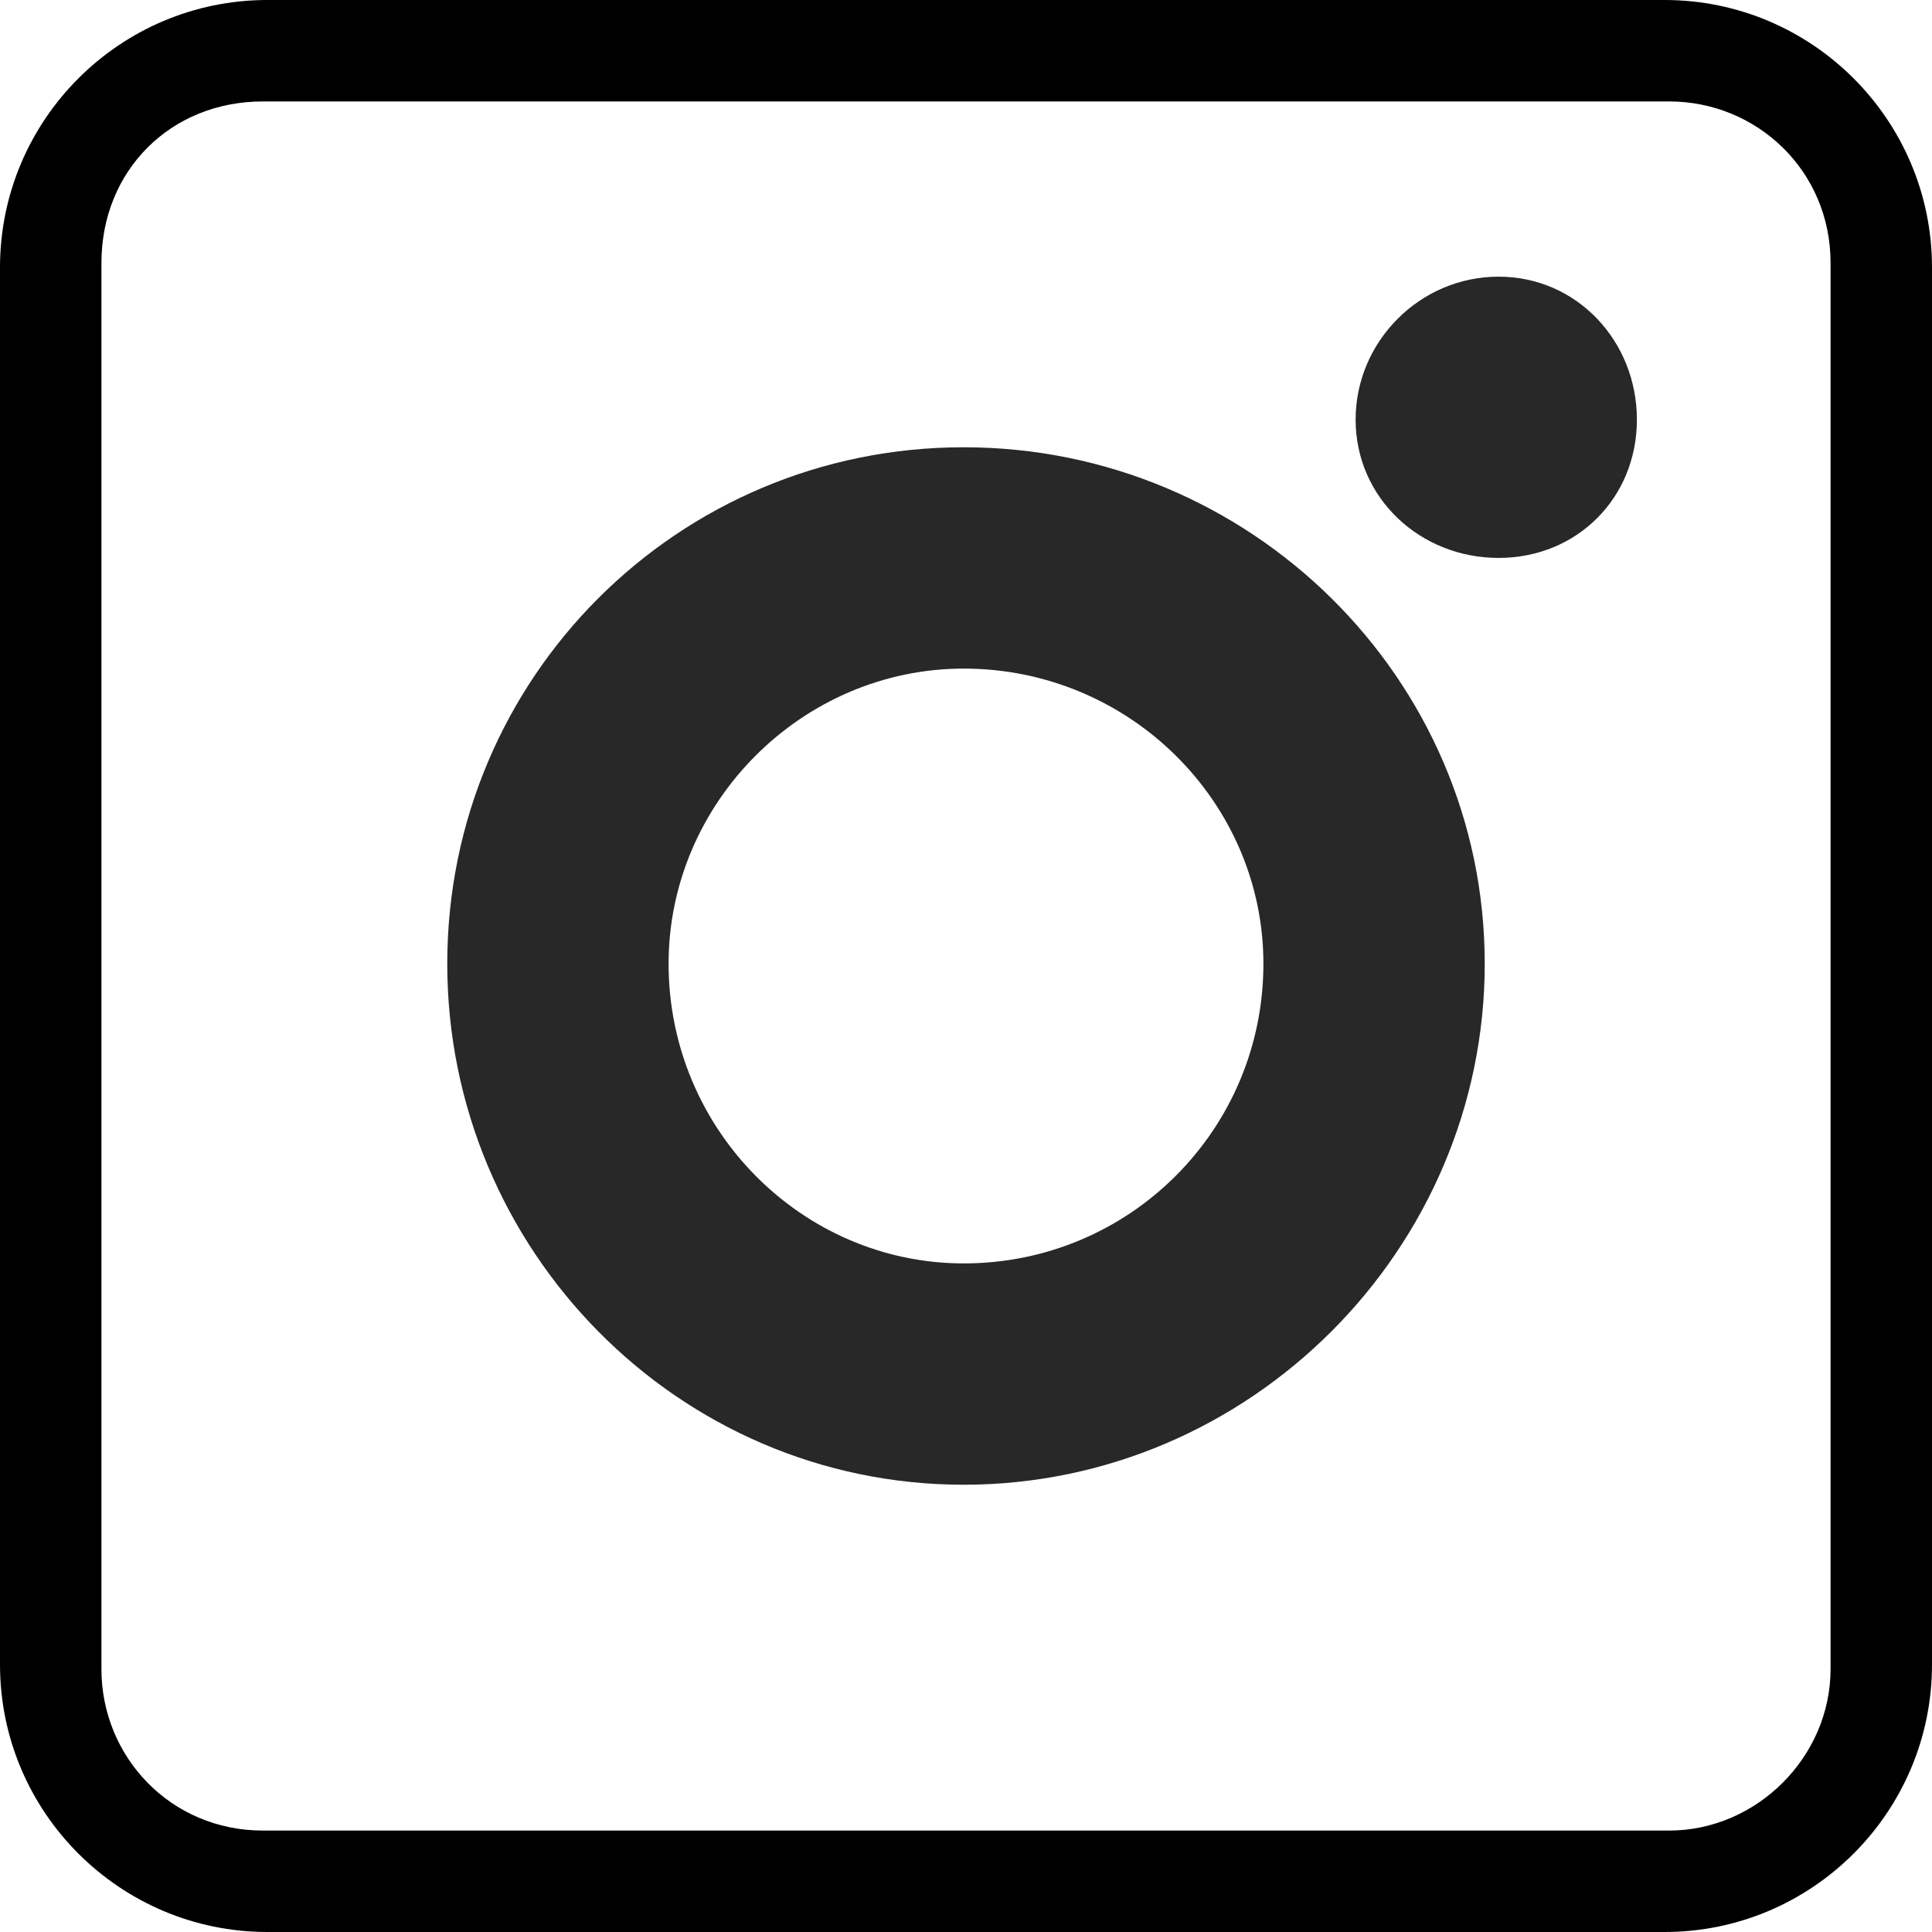
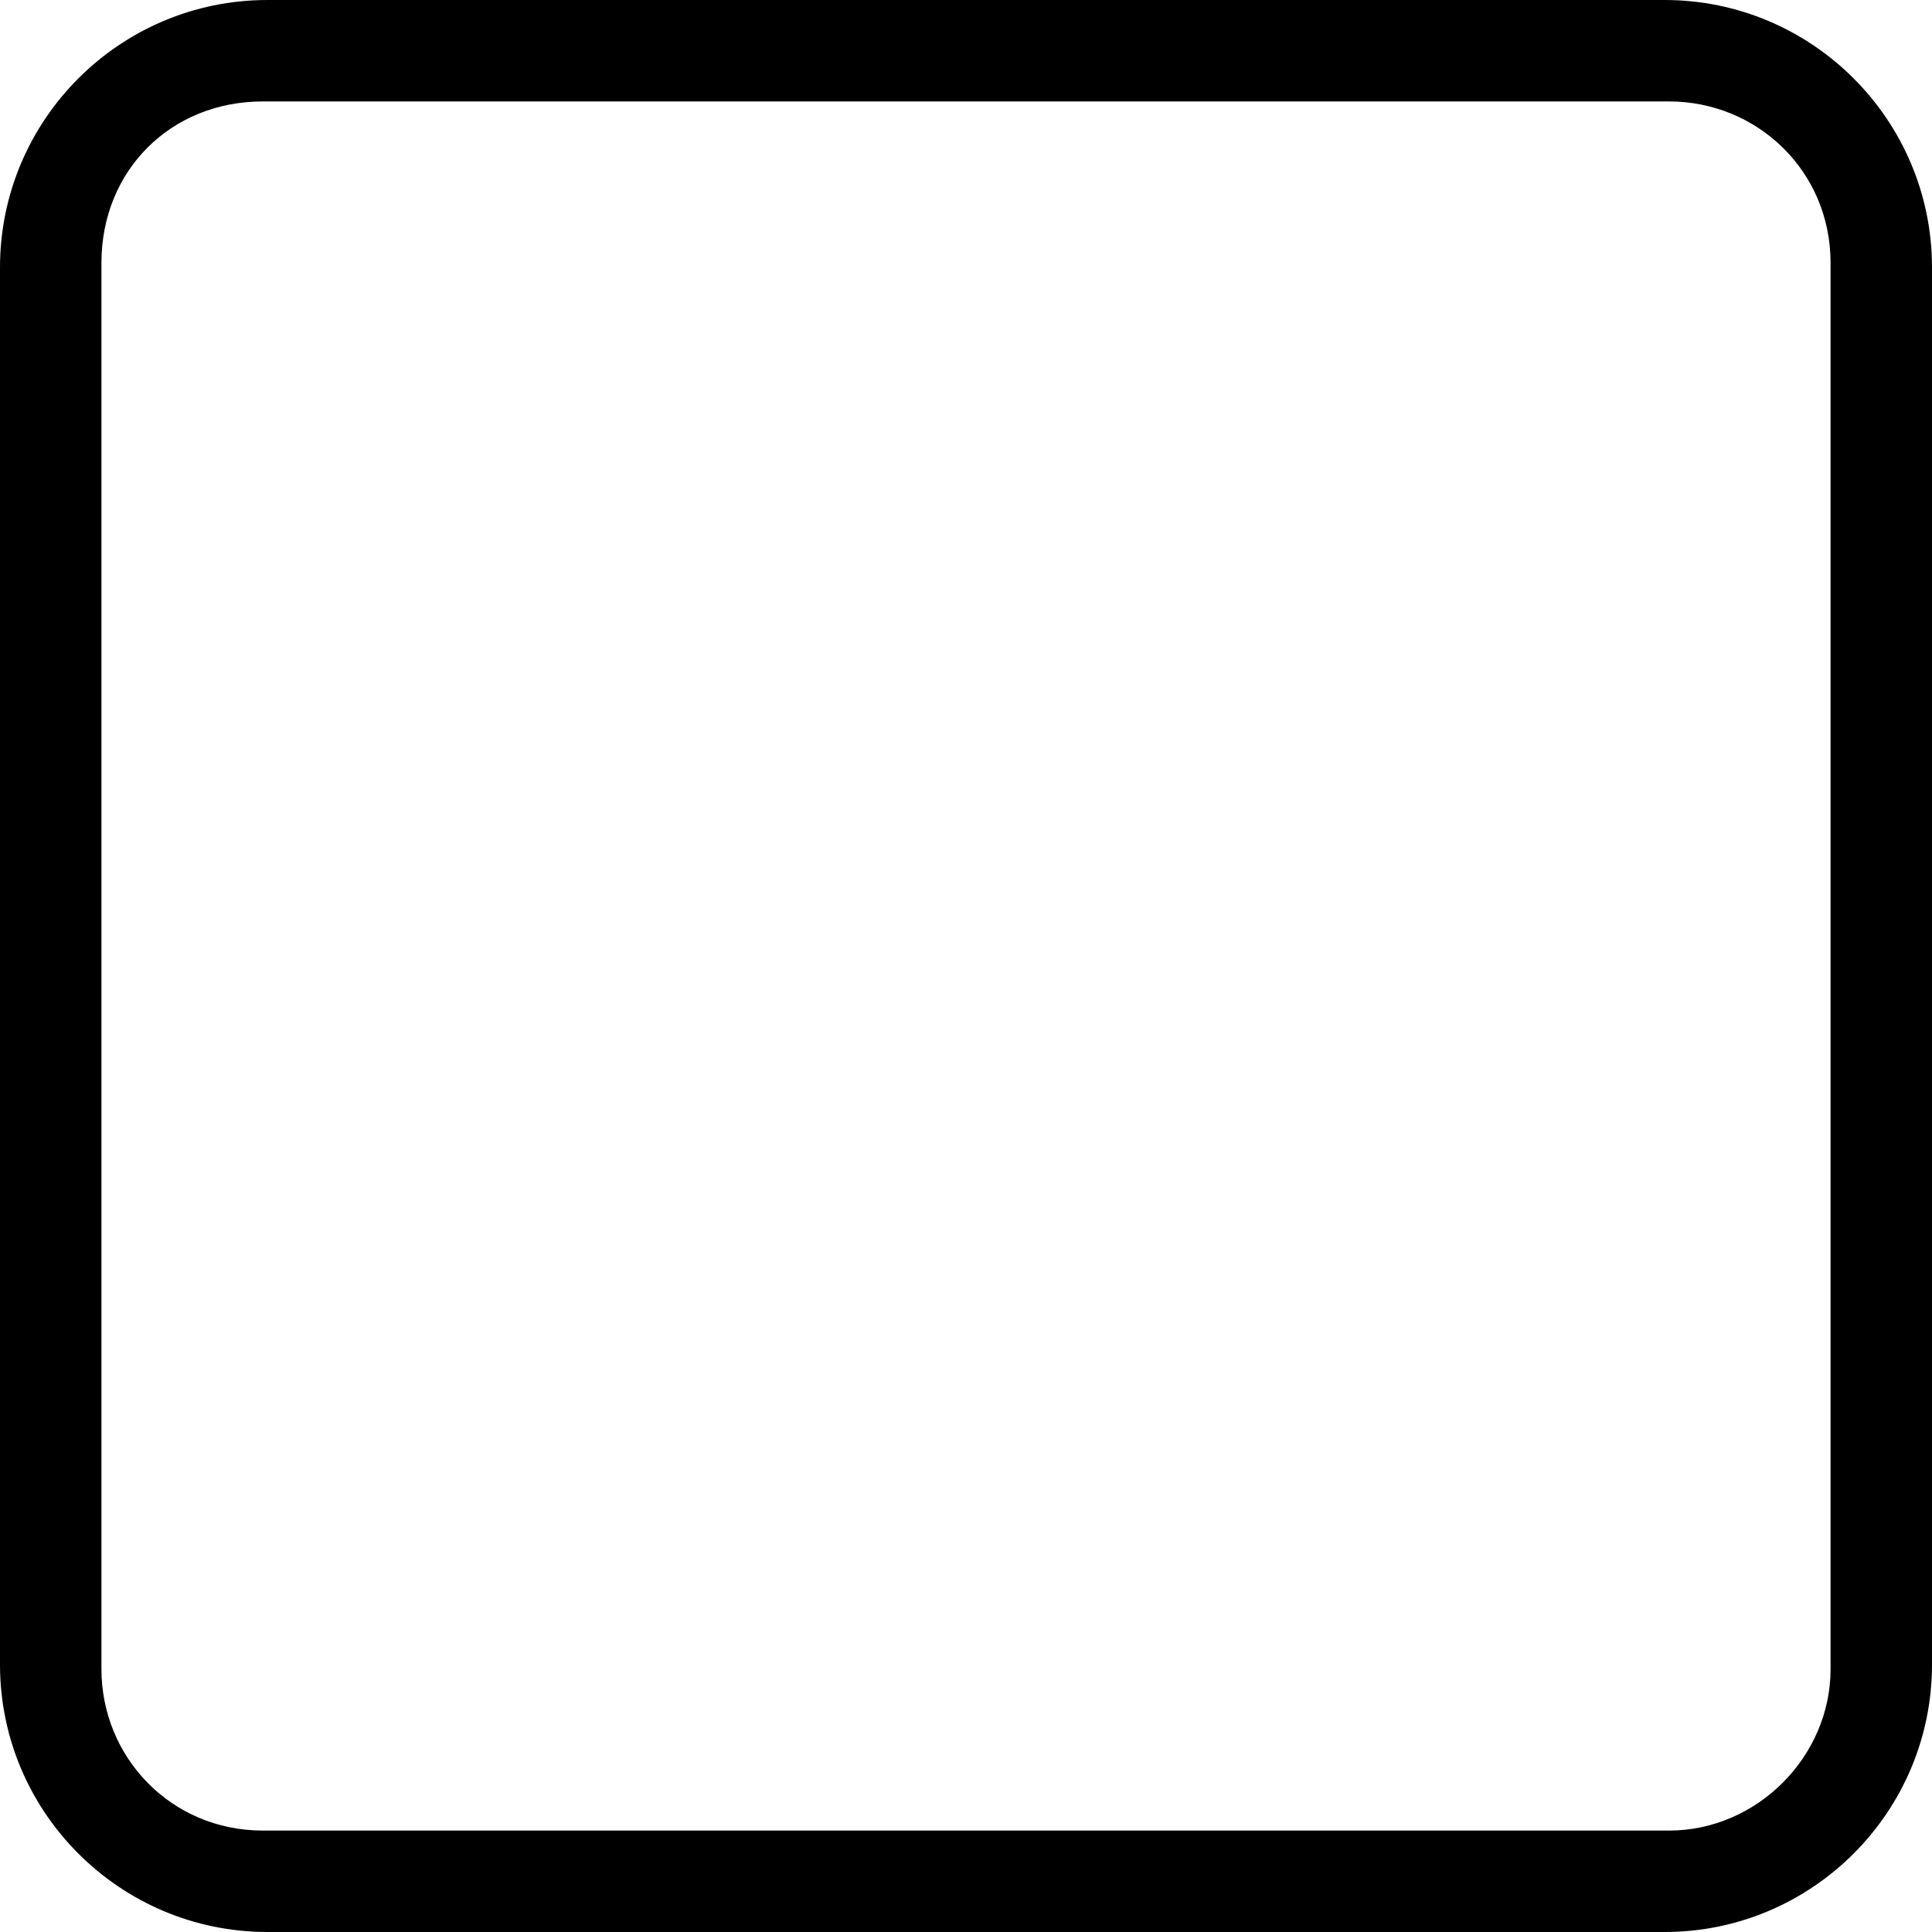
<svg xmlns="http://www.w3.org/2000/svg" xml:space="preserve" width="30px" height="30px" version="1.0" style="shape-rendering:geometricPrecision; text-rendering:geometricPrecision; image-rendering:optimizeQuality; fill-rule:evenodd; clip-rule:evenodd" viewBox="0 0 4.19 4.19">
  <defs>
    <style type="text/css">
   
    .fil1 {fill:#282829}
    .fil0 {fill:black}
   
  </style>
  </defs>
  <g id="Capa_x0020_1">
    <g id="_2571052249312">
      <path class="fil0" d="M0.58 0l3.03 0c0.32,0 0.58,0.26 0.58,0.58l0 3.03c0,0.32 -0.26,0.58 -0.58,0.58l-3.03 0c-0.32,0 -0.58,-0.26 -0.58,-0.58l0 -3.03c0,-0.32 0.26,-0.58 0.58,-0.58zm-0.01 0.22l3.05 0c0.19,0 0.35,0.15 0.35,0.35l0 3.05c0,0.19 -0.16,0.35 -0.35,0.35l-3.05 0c-0.2,0 -0.35,-0.16 -0.35,-0.35l0 -3.05c0,-0.2 0.15,-0.35 0.35,-0.35z" />
-       <path class="fil1" d="M2.09 1.45c0.36,0 0.65,0.29 0.65,0.64 0,0.36 -0.29,0.65 -0.65,0.65 -0.35,0 -0.64,-0.29 -0.64,-0.65 0,-0.35 0.29,-0.64 0.64,-0.64zm1.16 -0.85c0.17,0 0.3,0.14 0.3,0.31 0,0.17 -0.13,0.3 -0.3,0.3 -0.17,0 -0.31,-0.13 -0.31,-0.3 0,-0.17 0.14,-0.31 0.31,-0.31zm-1.16 0.37c0.62,0 1.13,0.5 1.13,1.12 0,0.62 -0.51,1.13 -1.13,1.13 -0.62,0 -1.12,-0.51 -1.12,-1.13 0,-0.62 0.5,-1.12 1.12,-1.12z" />
    </g>
  </g>
</svg>